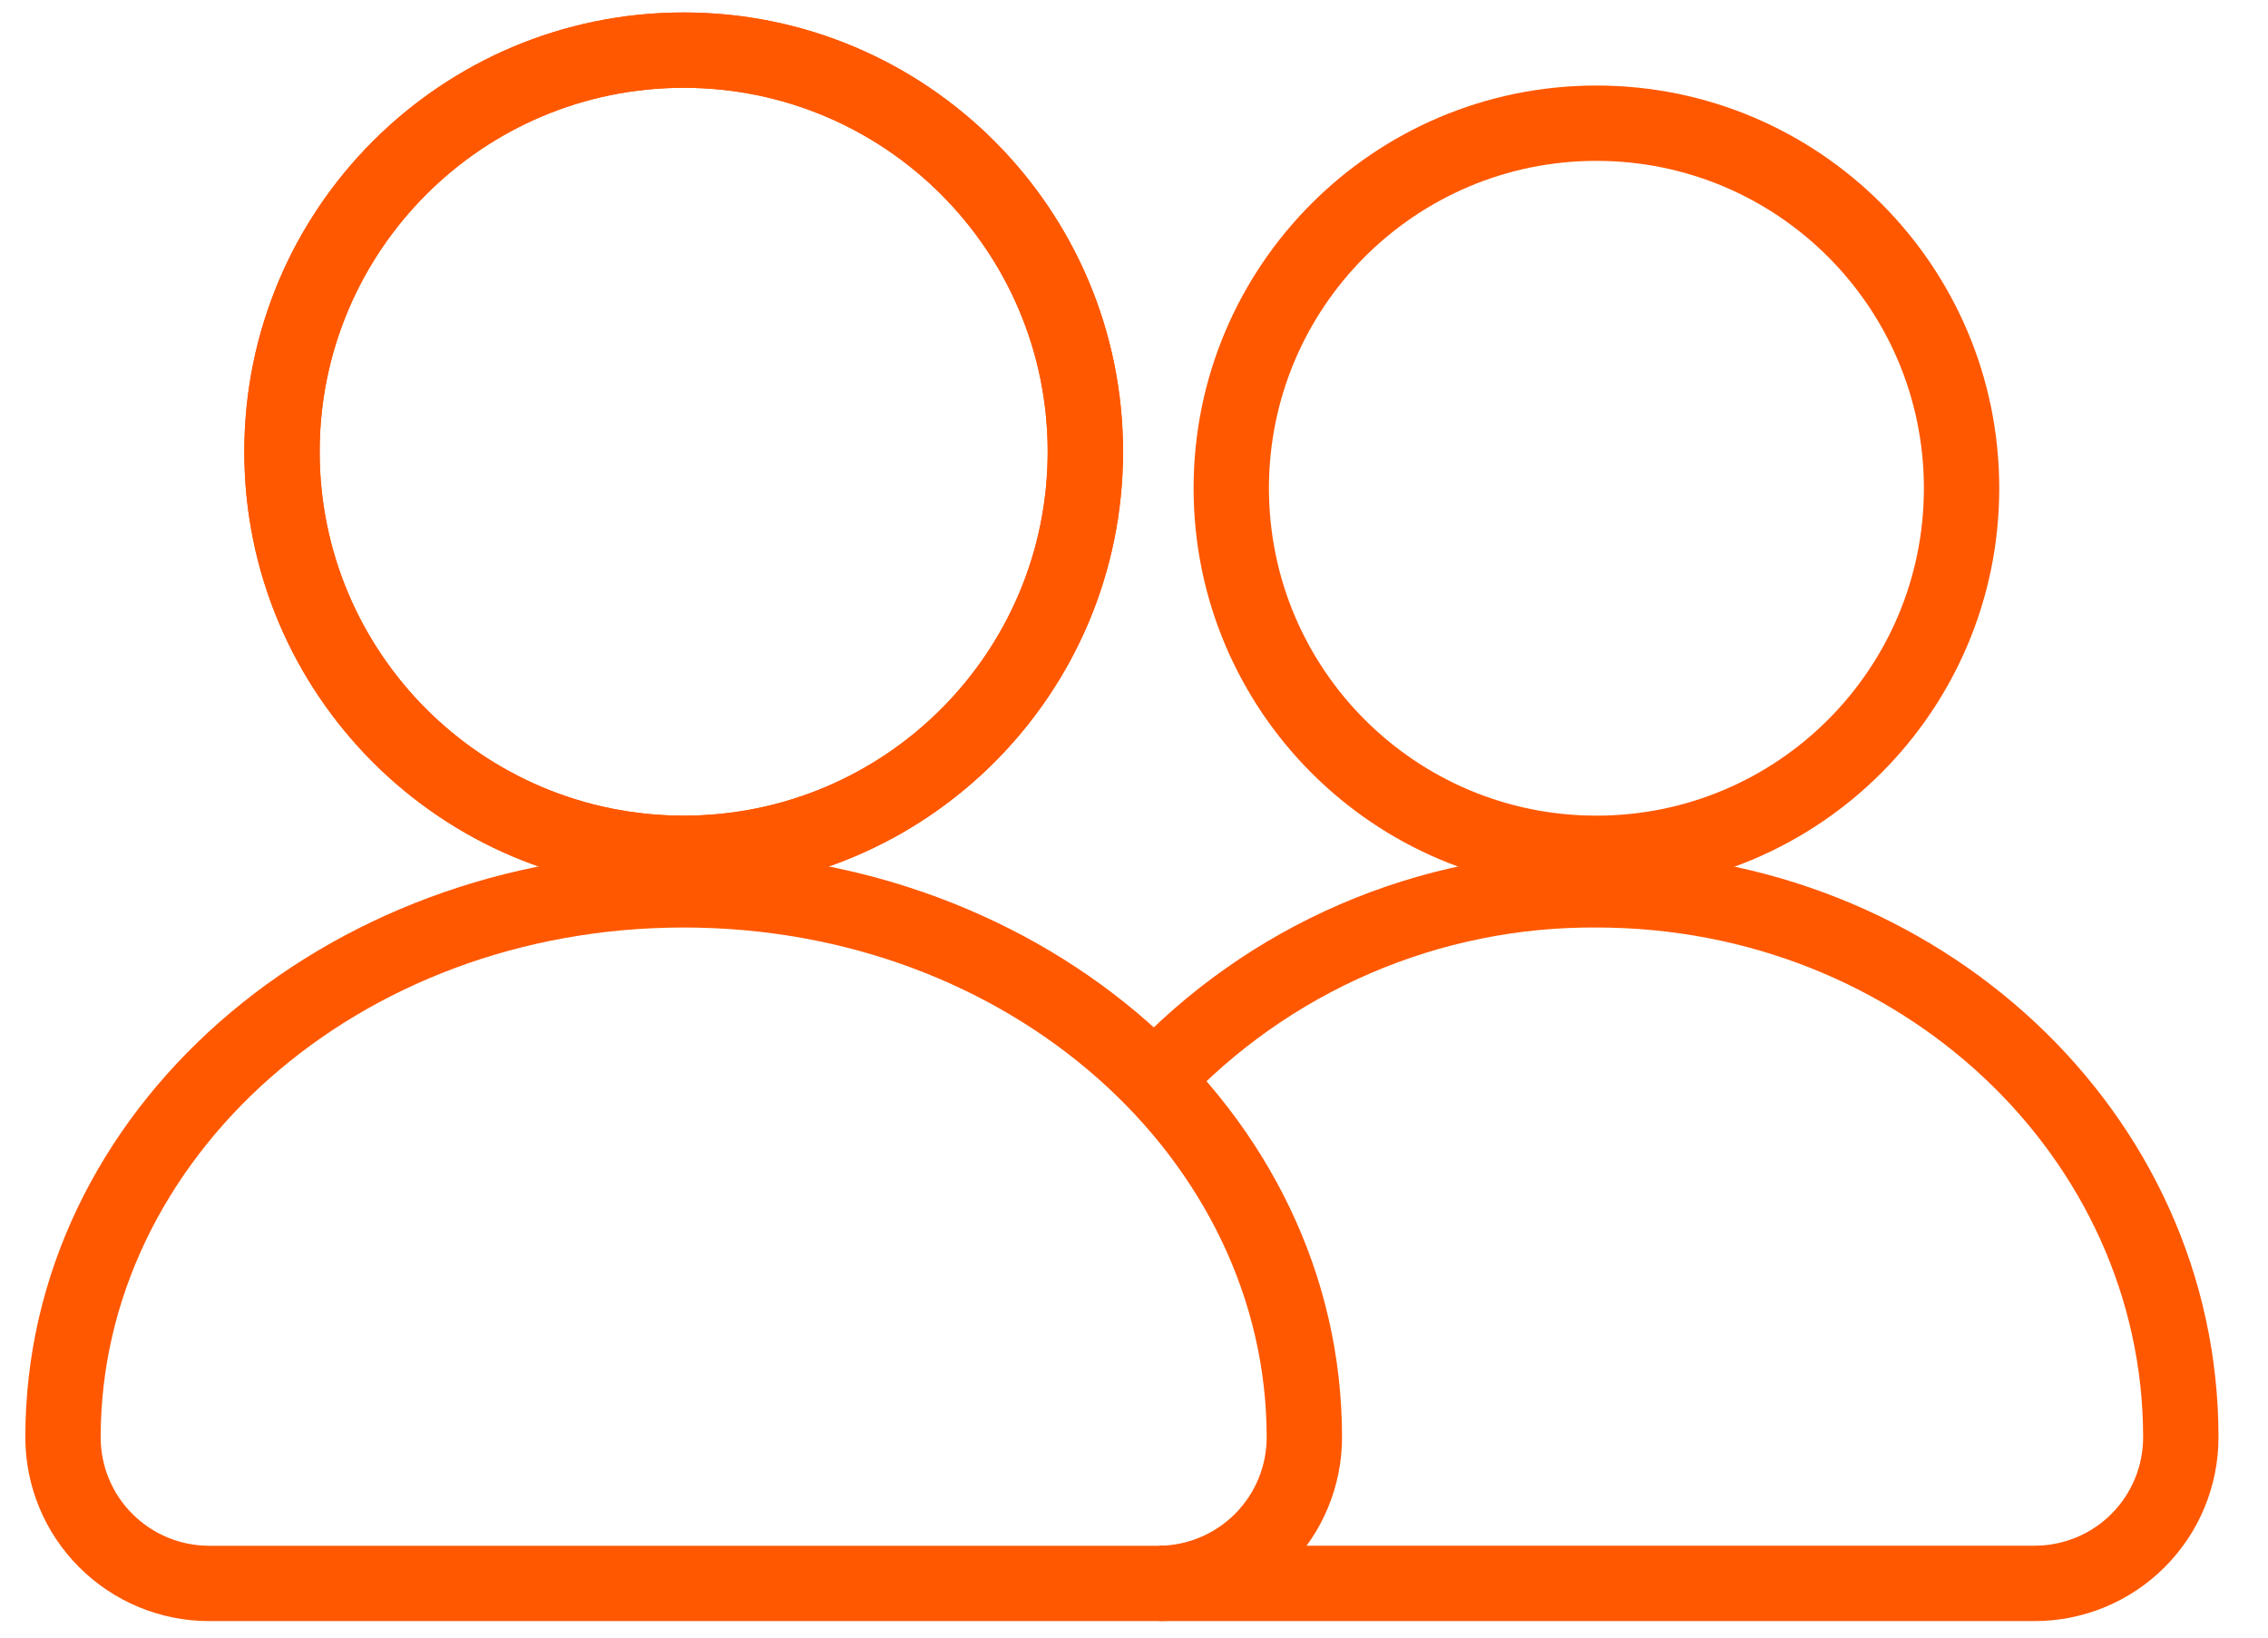
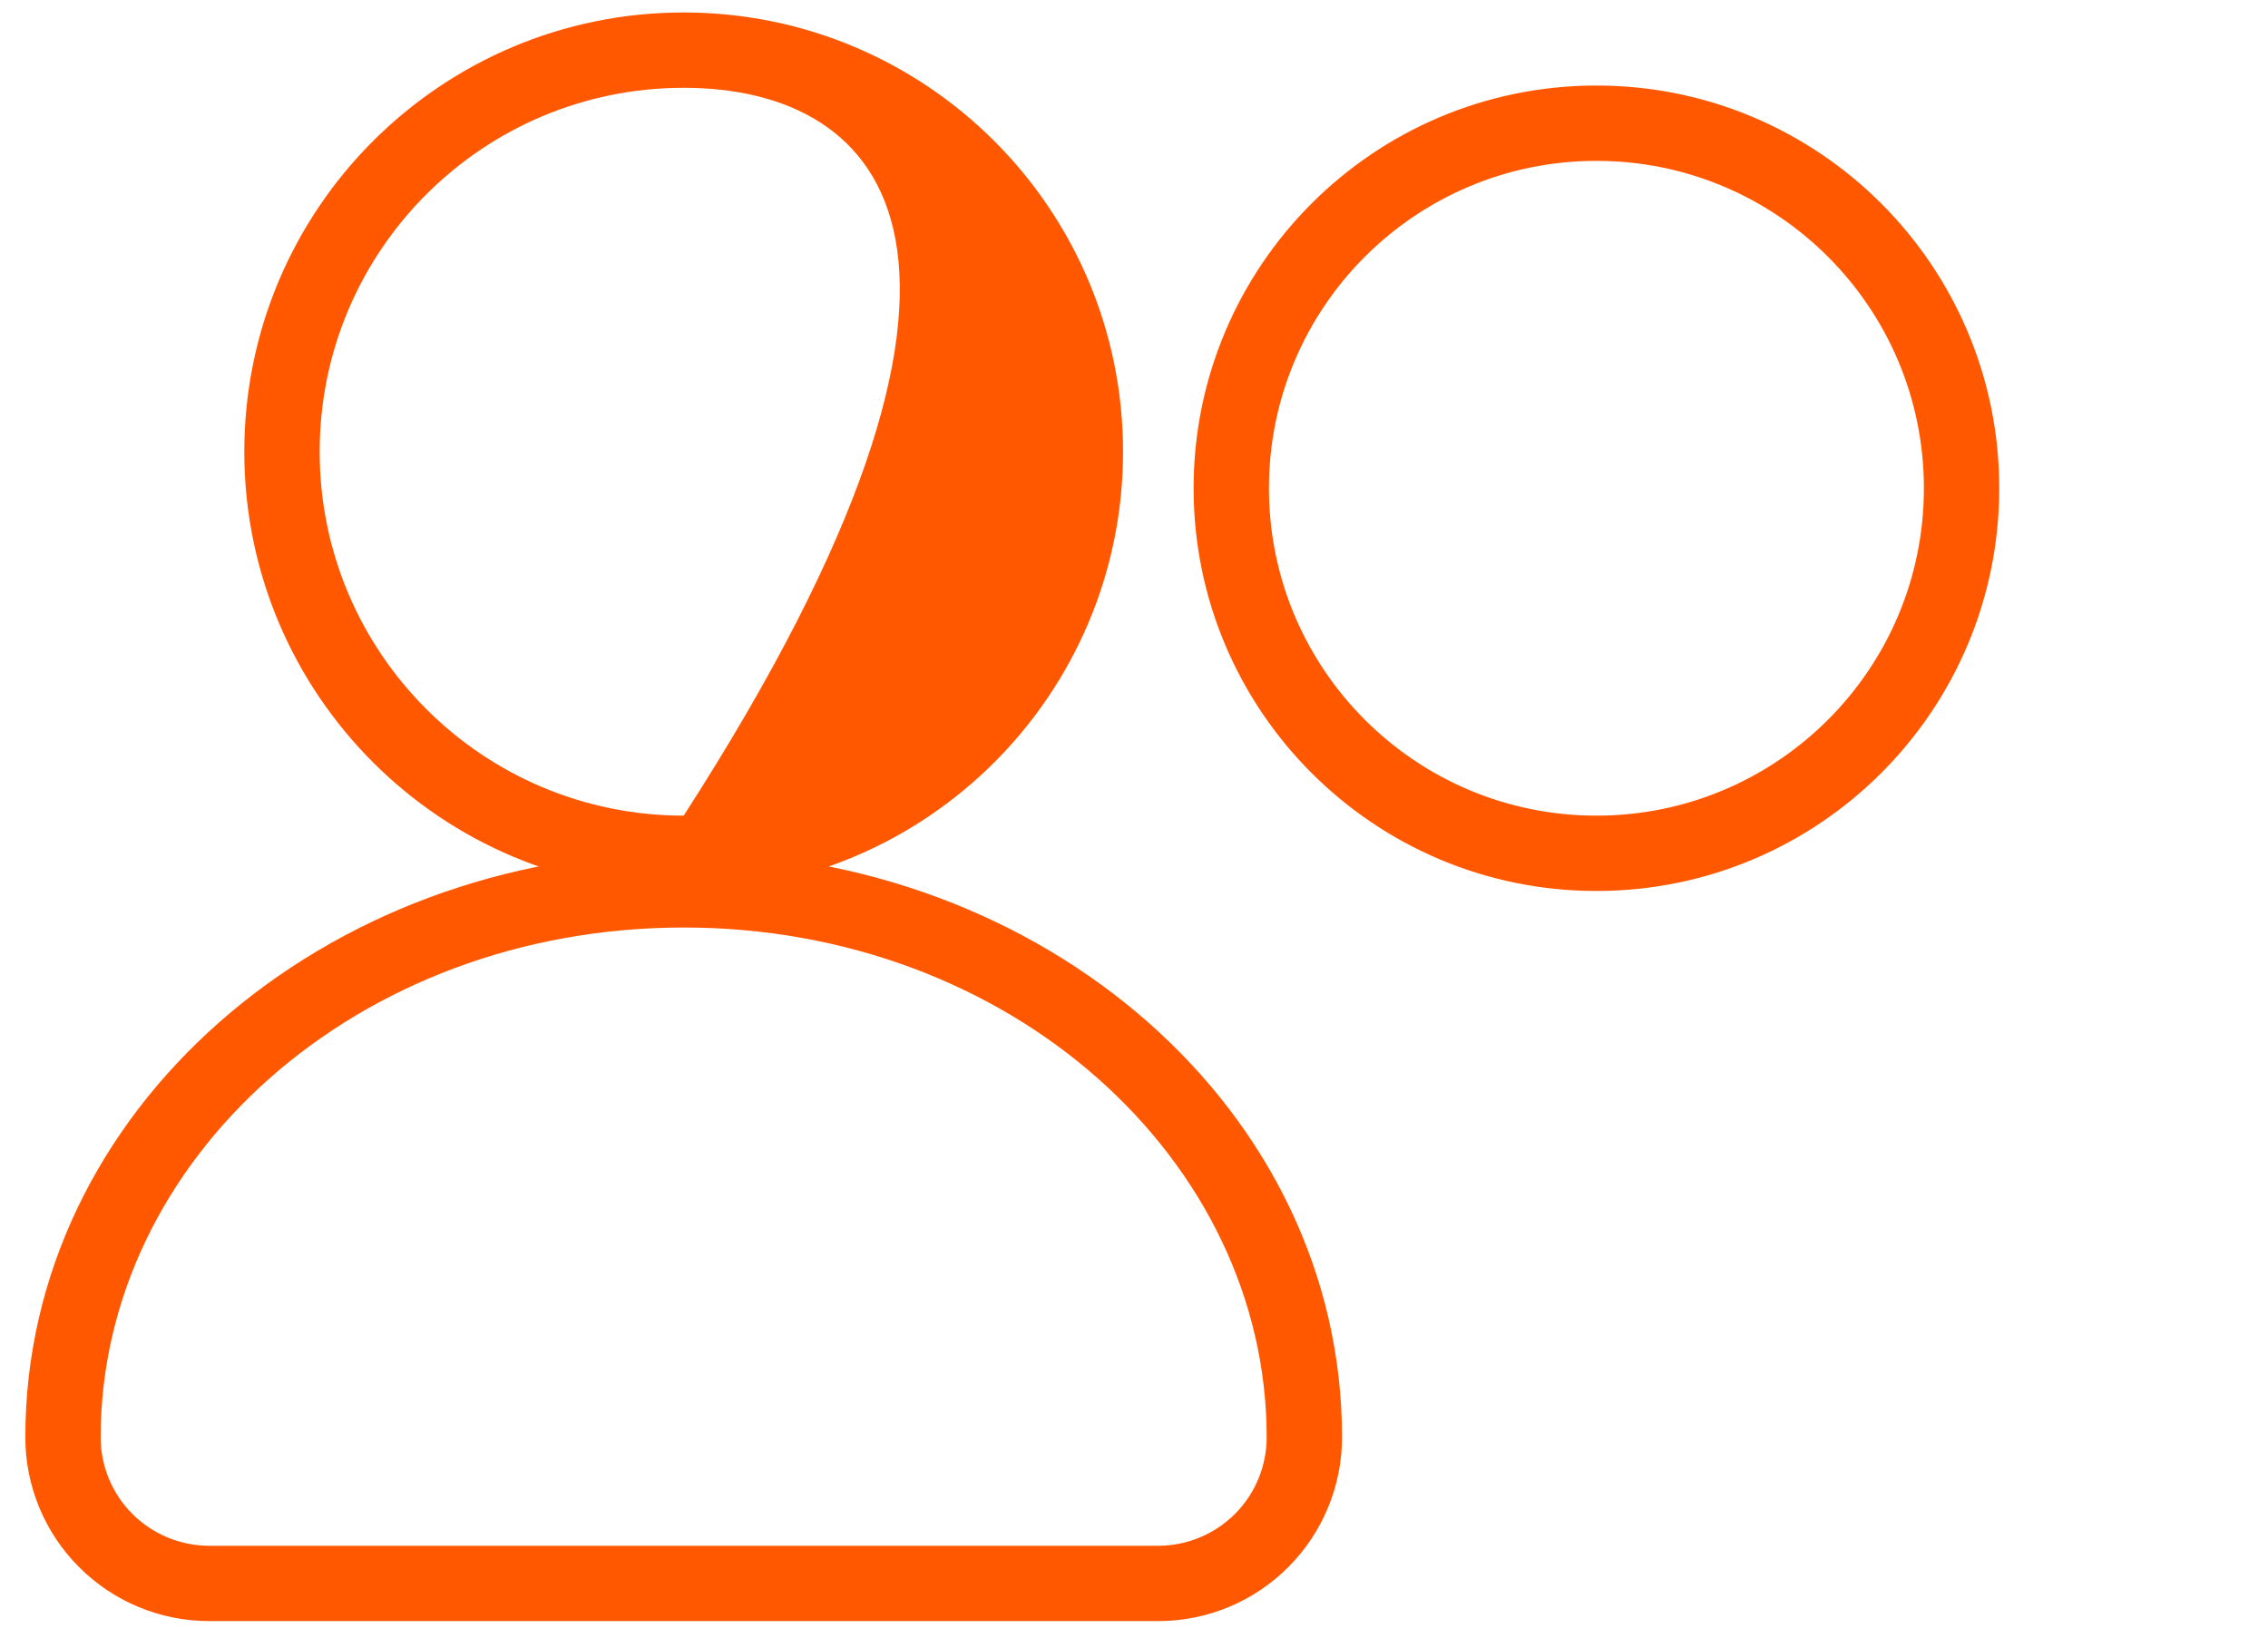
<svg xmlns="http://www.w3.org/2000/svg" width="36" height="26" viewBox="0 0 36 26" fill="none">
-   <path fill-rule="evenodd" clip-rule="evenodd" d="M10.852 1.394C7.661 1.394 5.074 3.981 5.074 7.172C5.074 10.363 7.661 12.95 10.852 12.95C14.043 12.95 16.63 10.363 16.63 7.172C16.63 3.981 14.043 1.394 10.852 1.394ZM3.878 7.172C3.878 3.32 7 0.198 10.852 0.198C14.704 0.198 17.826 3.32 17.826 7.172C17.826 11.023 14.704 14.146 10.852 14.146C7 14.146 3.878 11.023 3.878 7.172Z" fill="#FF5800" />
+   <path fill-rule="evenodd" clip-rule="evenodd" d="M10.852 1.394C7.661 1.394 5.074 3.981 5.074 7.172C5.074 10.363 7.661 12.95 10.852 12.95C16.63 3.981 14.043 1.394 10.852 1.394ZM3.878 7.172C3.878 3.32 7 0.198 10.852 0.198C14.704 0.198 17.826 3.32 17.826 7.172C17.826 11.023 14.704 14.146 10.852 14.146C7 14.146 3.878 11.023 3.878 7.172Z" fill="#FF5800" />
  <path fill-rule="evenodd" clip-rule="evenodd" d="M0.402 22.82C0.402 17.622 5.142 13.53 10.852 13.53C16.562 13.53 21.302 17.622 21.302 22.82C21.302 23.59 20.997 24.329 20.454 24.876C19.912 25.423 19.174 25.733 18.404 25.738L18.4 25.738H3.32C2.546 25.738 1.804 25.43 1.257 24.883C0.709 24.336 0.402 23.594 0.402 22.82ZM10.852 14.726C5.658 14.726 1.598 18.418 1.598 22.82C1.598 23.276 1.779 23.715 2.102 24.037C2.425 24.36 2.863 24.542 3.32 24.542H18.398C18.852 24.538 19.286 24.355 19.606 24.033C19.926 23.711 20.106 23.274 20.106 22.82C20.106 18.418 16.046 14.726 10.852 14.726Z" fill="#FF5800" />
  <path fill-rule="evenodd" clip-rule="evenodd" d="M25.34 2.554C22.469 2.554 20.142 4.881 20.142 7.752C20.142 10.623 22.469 12.95 25.34 12.95C28.211 12.95 30.538 10.623 30.538 7.752C30.538 4.881 28.211 2.554 25.34 2.554ZM18.946 7.752C18.946 4.221 21.809 1.358 25.34 1.358C28.871 1.358 31.734 4.221 31.734 7.752C31.734 11.283 28.871 14.146 25.34 14.146C21.809 14.146 18.946 11.283 18.946 7.752Z" fill="#FF5800" />
-   <path fill-rule="evenodd" clip-rule="evenodd" d="M10.852 1.394C7.661 1.394 5.074 3.981 5.074 7.172C5.074 10.363 7.661 12.95 10.852 12.95C14.043 12.95 16.63 10.363 16.63 7.172C16.63 3.981 14.043 1.394 10.852 1.394ZM3.878 7.172C3.878 3.32 7 0.198 10.852 0.198C14.704 0.198 17.826 3.32 17.826 7.172C17.826 11.023 14.704 14.146 10.852 14.146C7 14.146 3.878 11.023 3.878 7.172Z" fill="#FF5800" />
-   <path fill-rule="evenodd" clip-rule="evenodd" d="M25.346 13.53C23.947 13.52 22.562 13.801 21.277 14.355C19.992 14.909 18.836 15.724 17.882 16.748L18.758 17.563C19.599 16.66 20.618 15.942 21.751 15.453C22.884 14.965 24.106 14.717 25.34 14.726V14.726H25.344C30.171 14.726 34.018 18.386 34.018 22.82C34.018 23.276 33.837 23.714 33.514 24.037C33.191 24.36 32.753 24.541 32.296 24.541H18.4V25.738H32.296C33.07 25.738 33.812 25.43 34.359 24.883C34.907 24.336 35.214 23.593 35.214 22.82C35.214 17.654 30.758 13.531 25.346 13.53Z" fill="#FF5800" />
</svg>